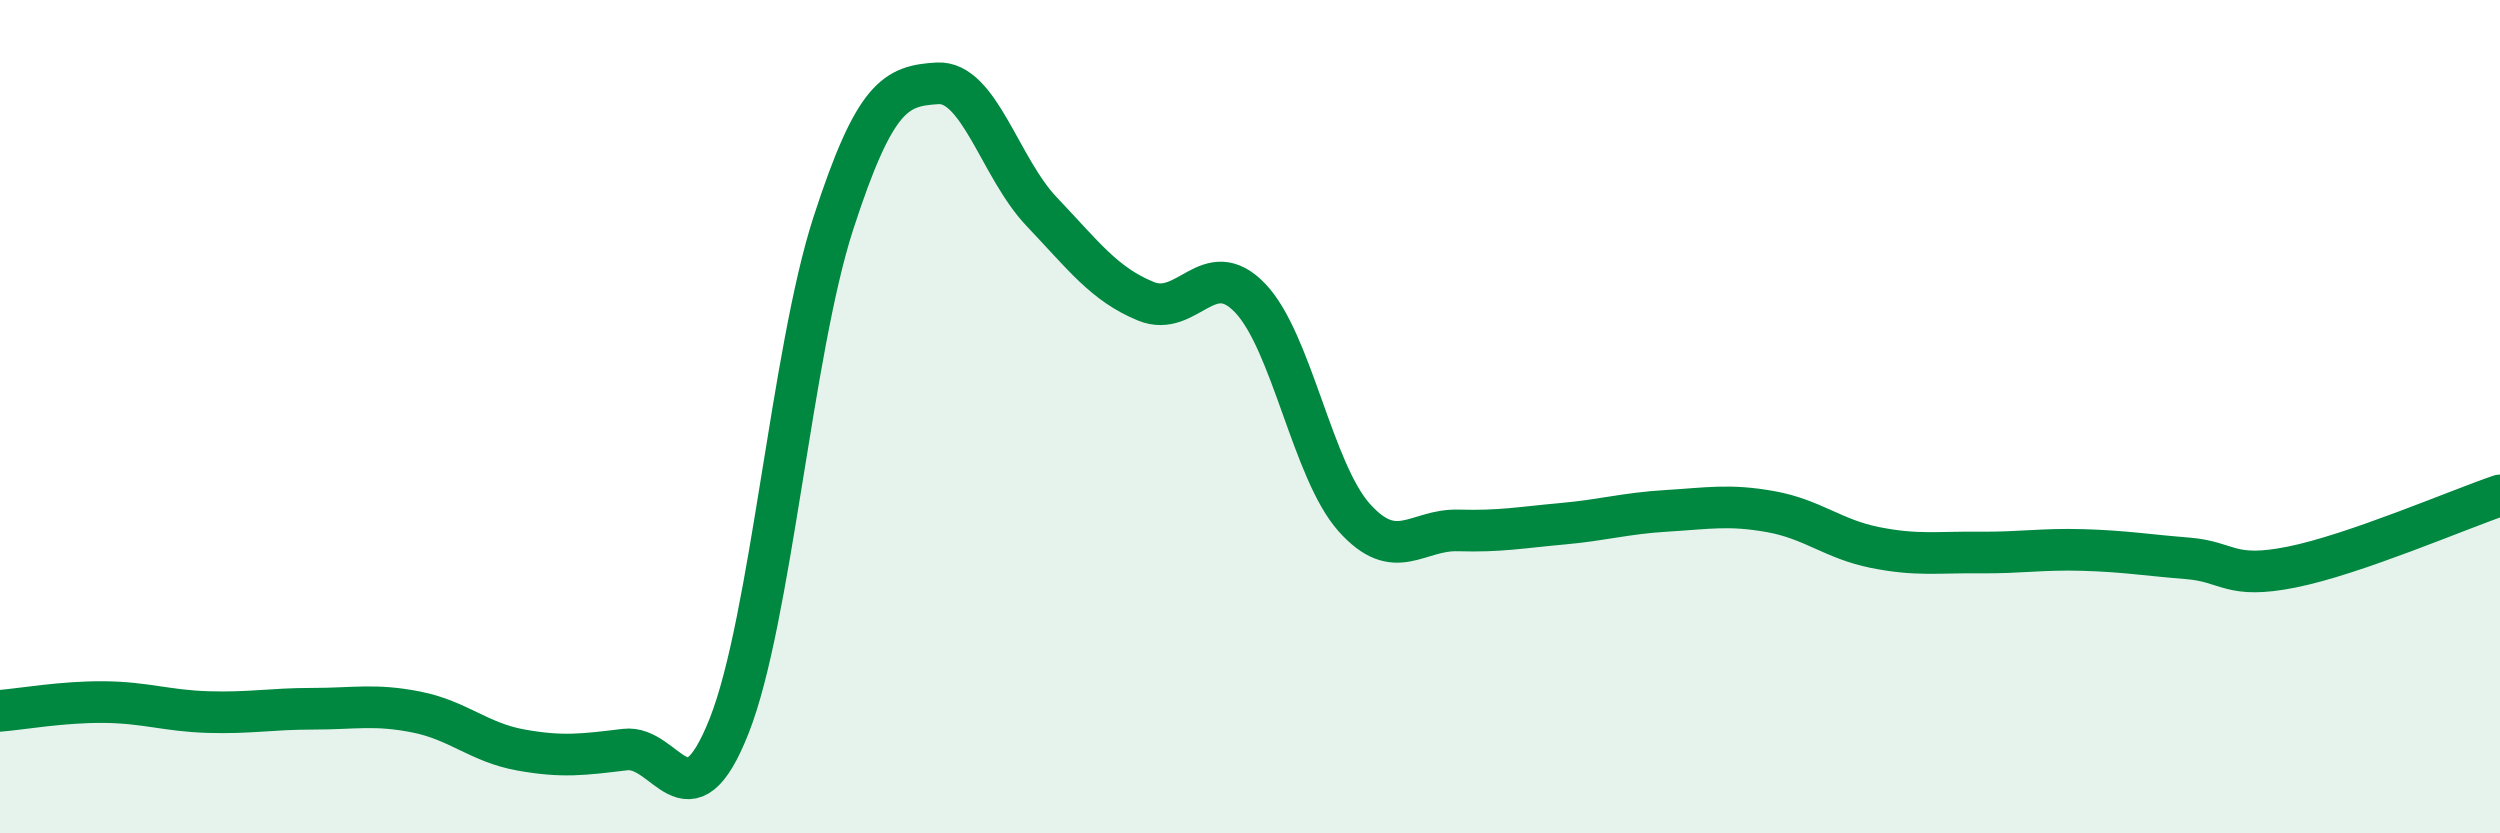
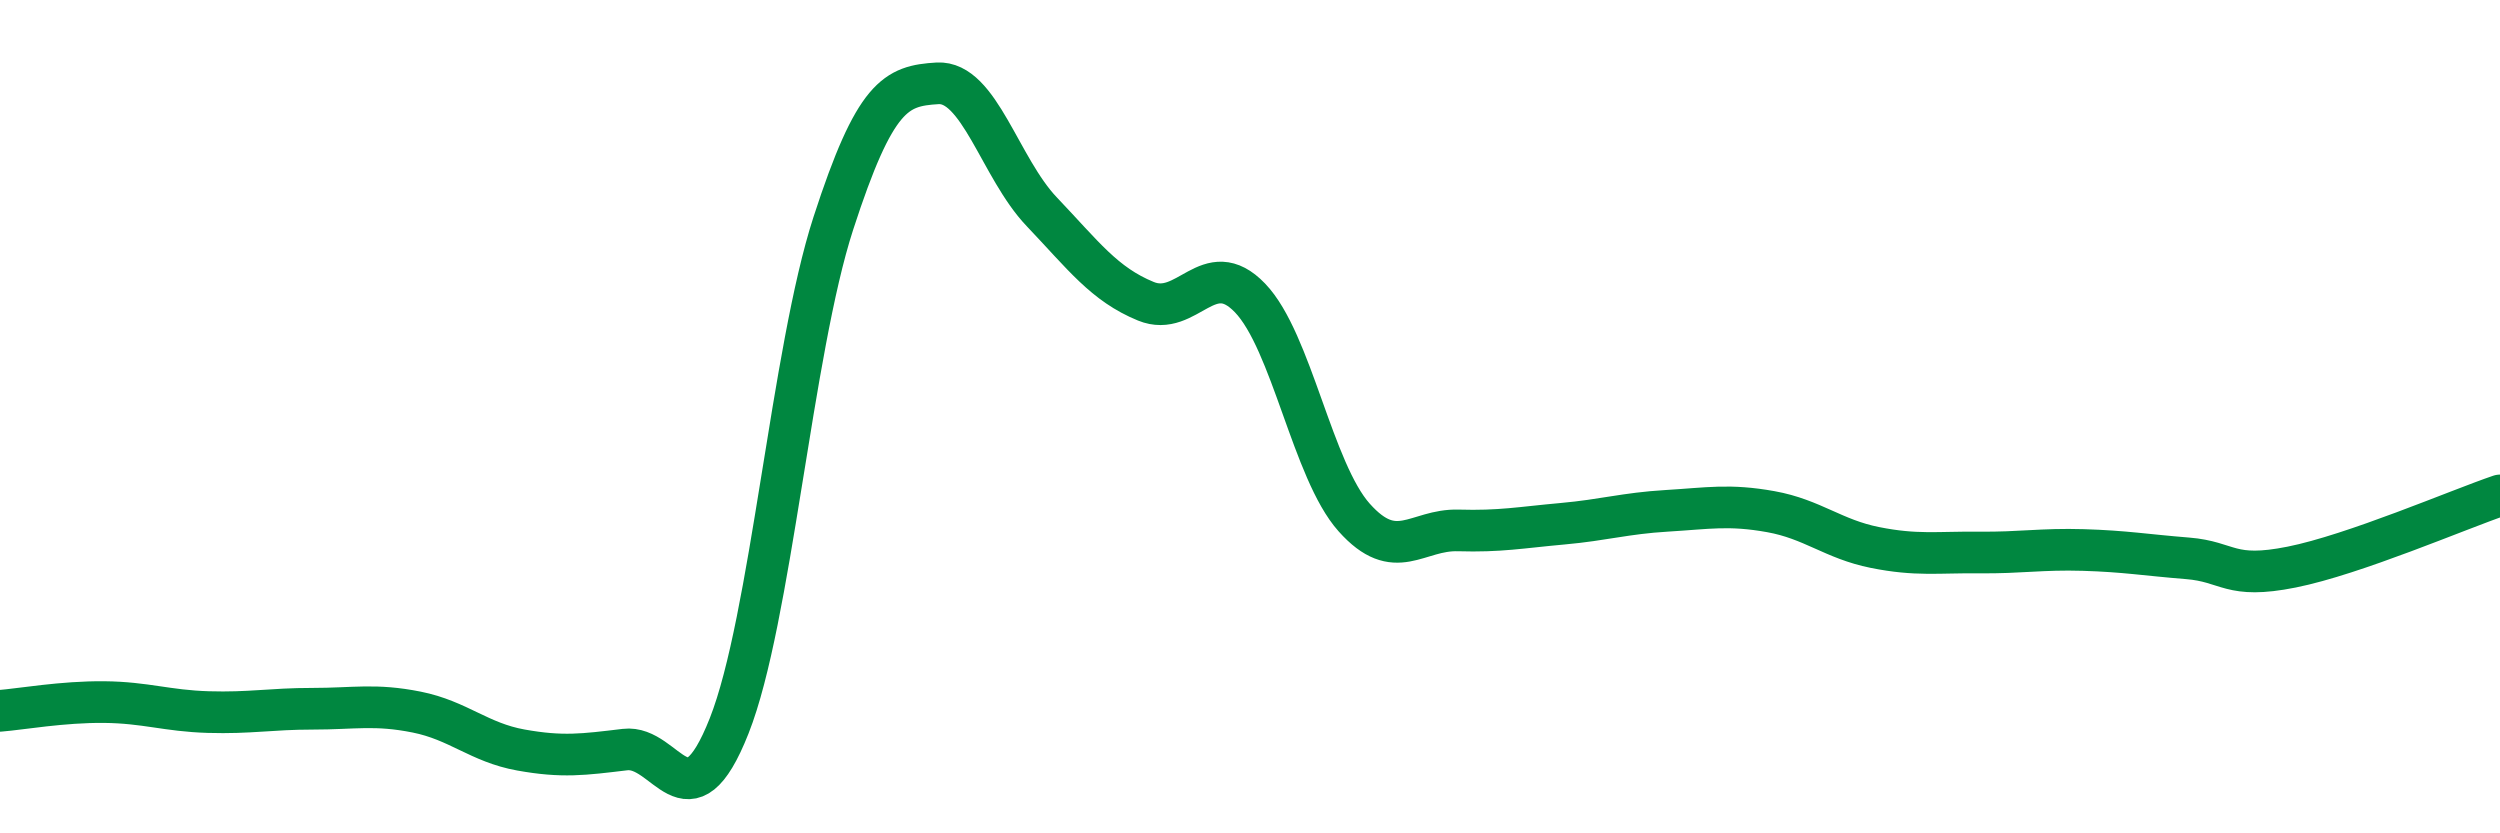
<svg xmlns="http://www.w3.org/2000/svg" width="60" height="20" viewBox="0 0 60 20">
-   <path d="M 0,17.06 C 0.5,17.02 1.5,16.84 2.5,16.85 C 3.5,16.86 4,17.06 5,17.09 C 6,17.12 6.5,17.01 7.5,17.01 C 8.5,17.01 9,16.89 10,17.09 C 11,17.29 11.5,17.82 12.5,18 C 13.5,18.18 14,18.11 15,17.99 C 16,17.87 16.5,19.95 17.5,17.42 C 18.5,14.89 19,8.44 20,5.36 C 21,2.28 21.5,2.06 22.5,2 C 23.5,1.94 24,4.03 25,5.08 C 26,6.13 26.5,6.82 27.5,7.23 C 28.5,7.64 29,6.11 30,7.15 C 31,8.19 31.5,11.3 32.5,12.42 C 33.5,13.54 34,12.7 35,12.73 C 36,12.76 36.5,12.66 37.5,12.57 C 38.5,12.48 39,12.32 40,12.26 C 41,12.2 41.5,12.1 42.5,12.28 C 43.5,12.46 44,12.94 45,13.14 C 46,13.34 46.5,13.25 47.5,13.26 C 48.5,13.27 49,13.17 50,13.2 C 51,13.23 51.5,13.32 52.5,13.4 C 53.5,13.48 53.5,13.91 55,13.61 C 56.5,13.31 59,12.23 60,11.89L60 20L0 20Z" fill="#008740" opacity="0.1" stroke-linecap="round" stroke-linejoin="round" />
  <path d="M 0,17.06 C 0.5,17.02 1.5,16.84 2.5,16.85 C 3.5,16.86 4,17.06 5,17.09 C 6,17.12 6.5,17.01 7.5,17.01 C 8.5,17.01 9,16.89 10,17.09 C 11,17.29 11.5,17.82 12.5,18 C 13.5,18.18 14,18.11 15,17.99 C 16,17.87 16.5,19.95 17.5,17.42 C 18.5,14.89 19,8.44 20,5.36 C 21,2.28 21.5,2.06 22.5,2 C 23.5,1.94 24,4.03 25,5.08 C 26,6.13 26.5,6.82 27.5,7.23 C 28.5,7.64 29,6.11 30,7.15 C 31,8.19 31.5,11.3 32.5,12.42 C 33.5,13.54 34,12.7 35,12.73 C 36,12.76 36.5,12.66 37.5,12.57 C 38.5,12.48 39,12.32 40,12.26 C 41,12.2 41.5,12.1 42.5,12.28 C 43.5,12.46 44,12.94 45,13.14 C 46,13.34 46.5,13.25 47.5,13.26 C 48.5,13.27 49,13.17 50,13.2 C 51,13.23 51.5,13.32 52.5,13.4 C 53.5,13.48 53.5,13.91 55,13.61 C 56.5,13.31 59,12.23 60,11.89" stroke="#008740" stroke-width="1" fill="none" stroke-linecap="round" stroke-linejoin="round" />
</svg>